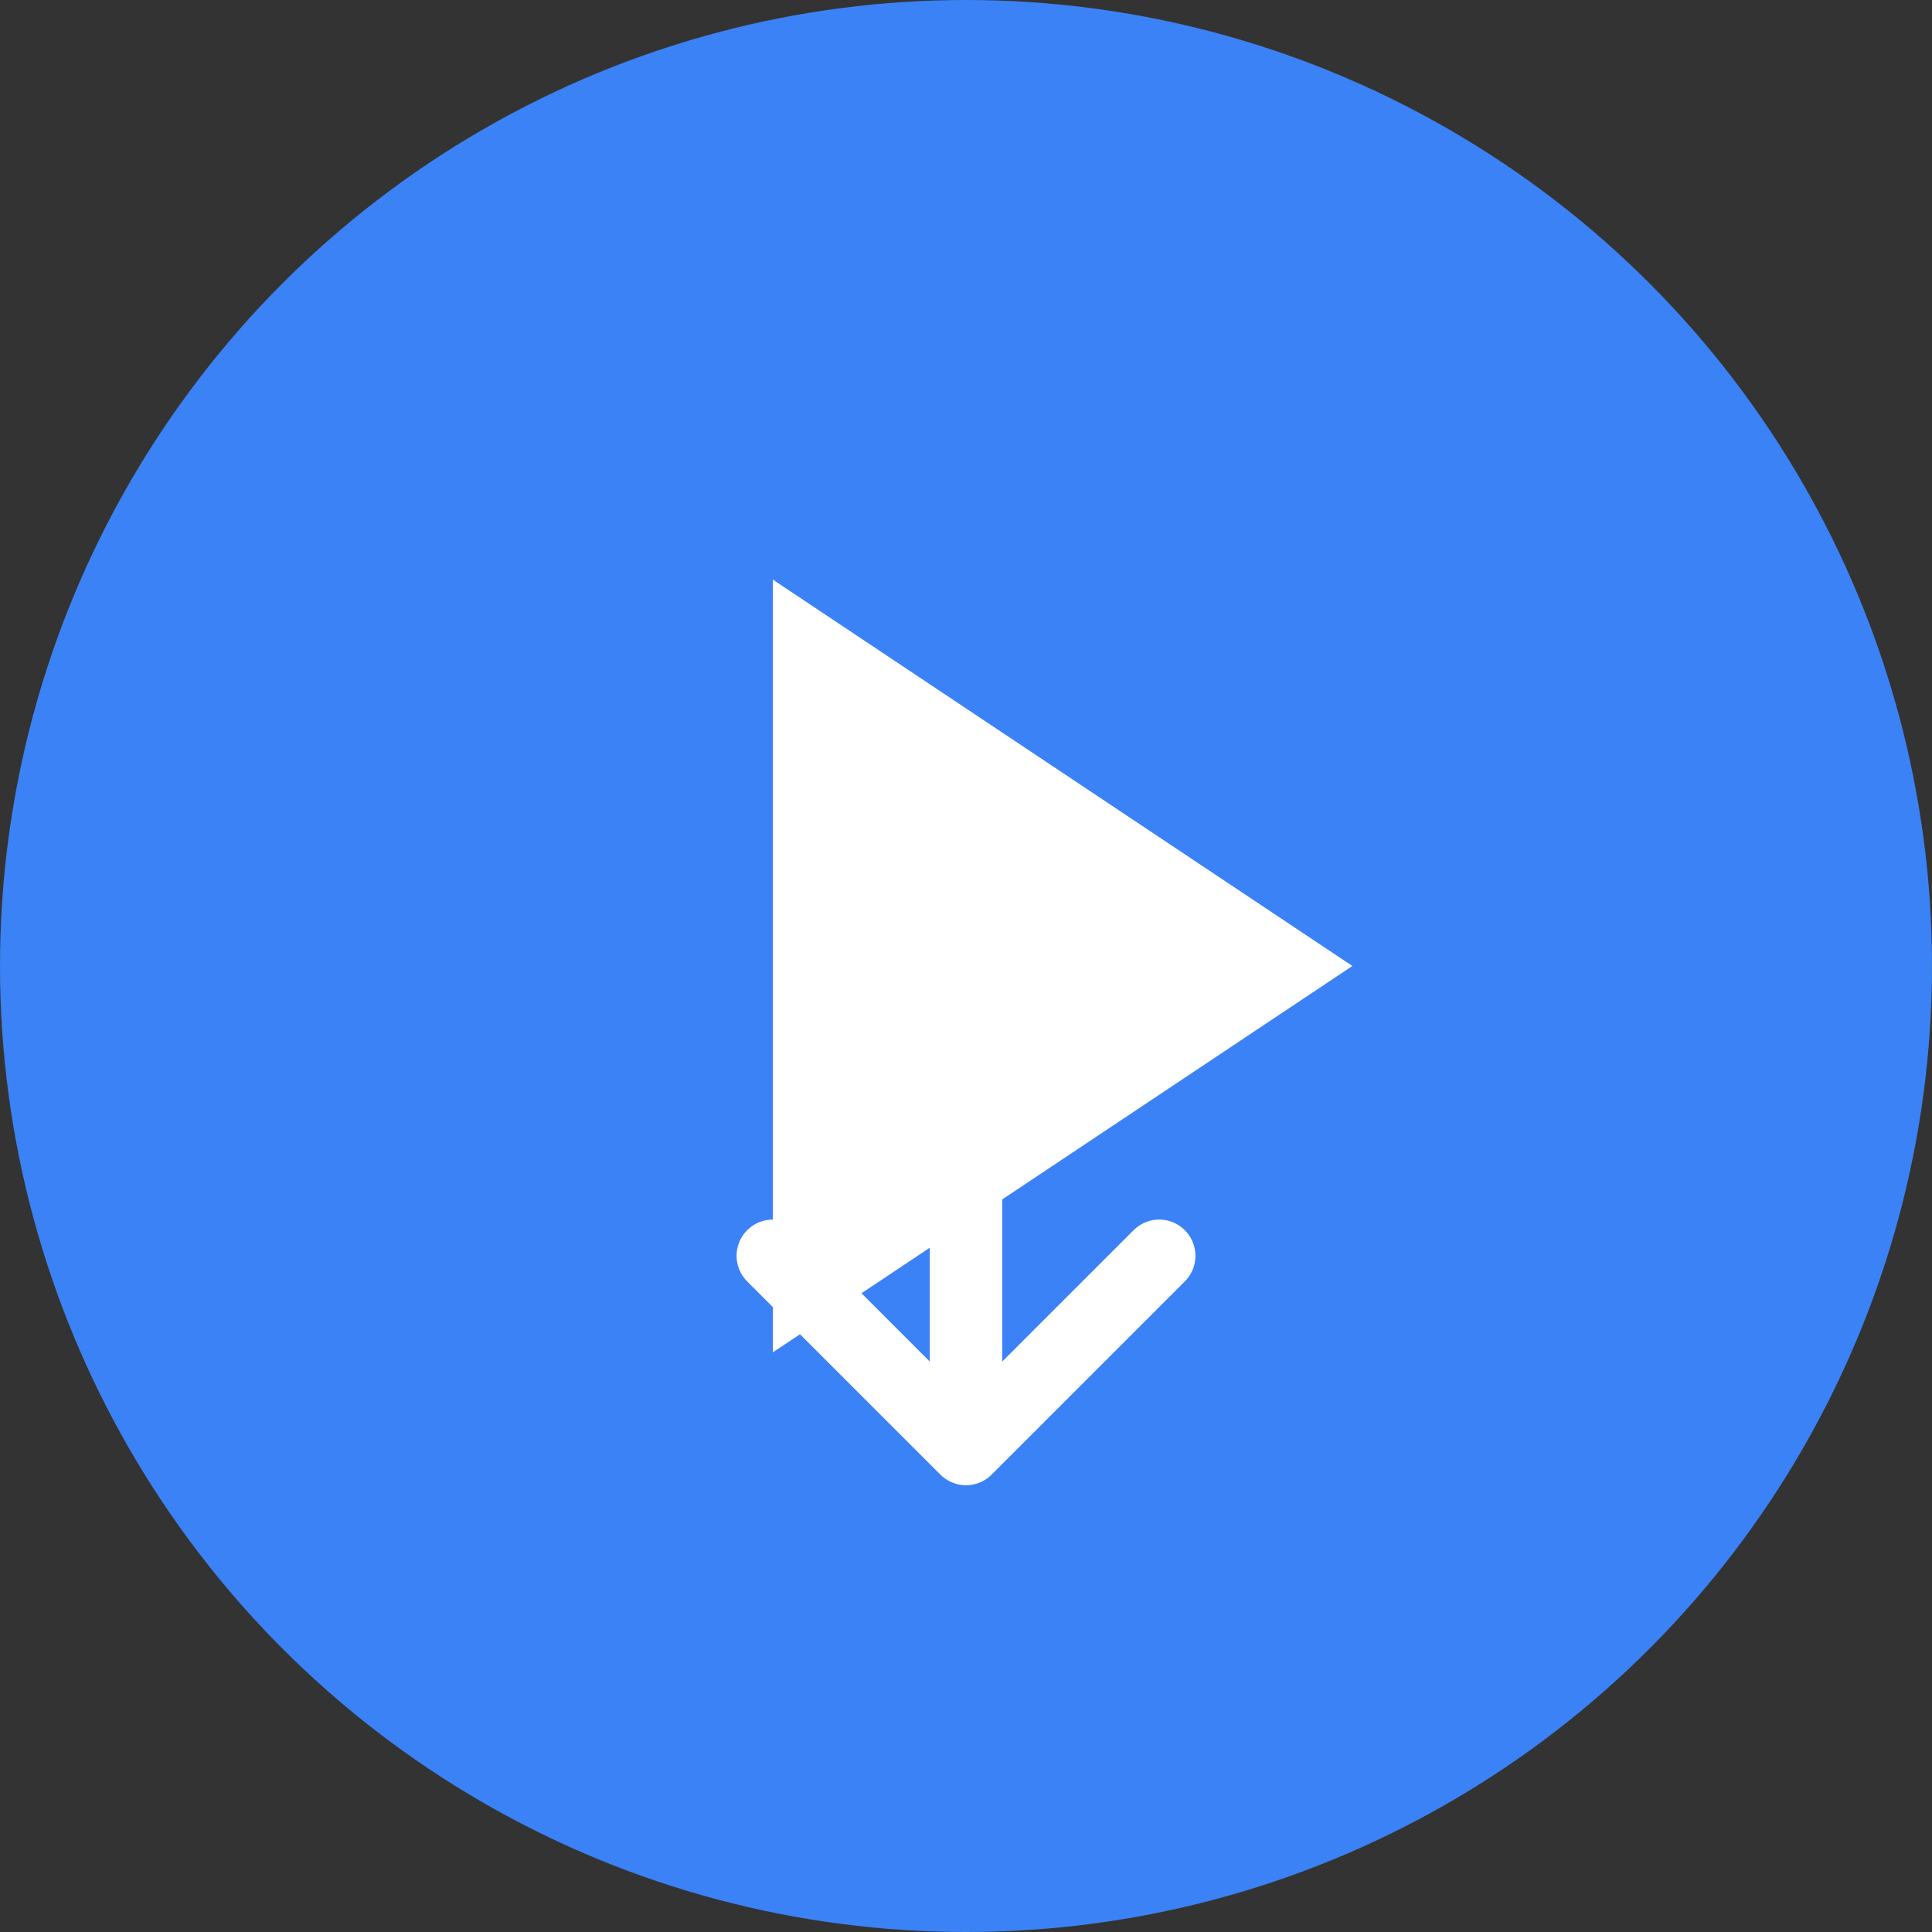
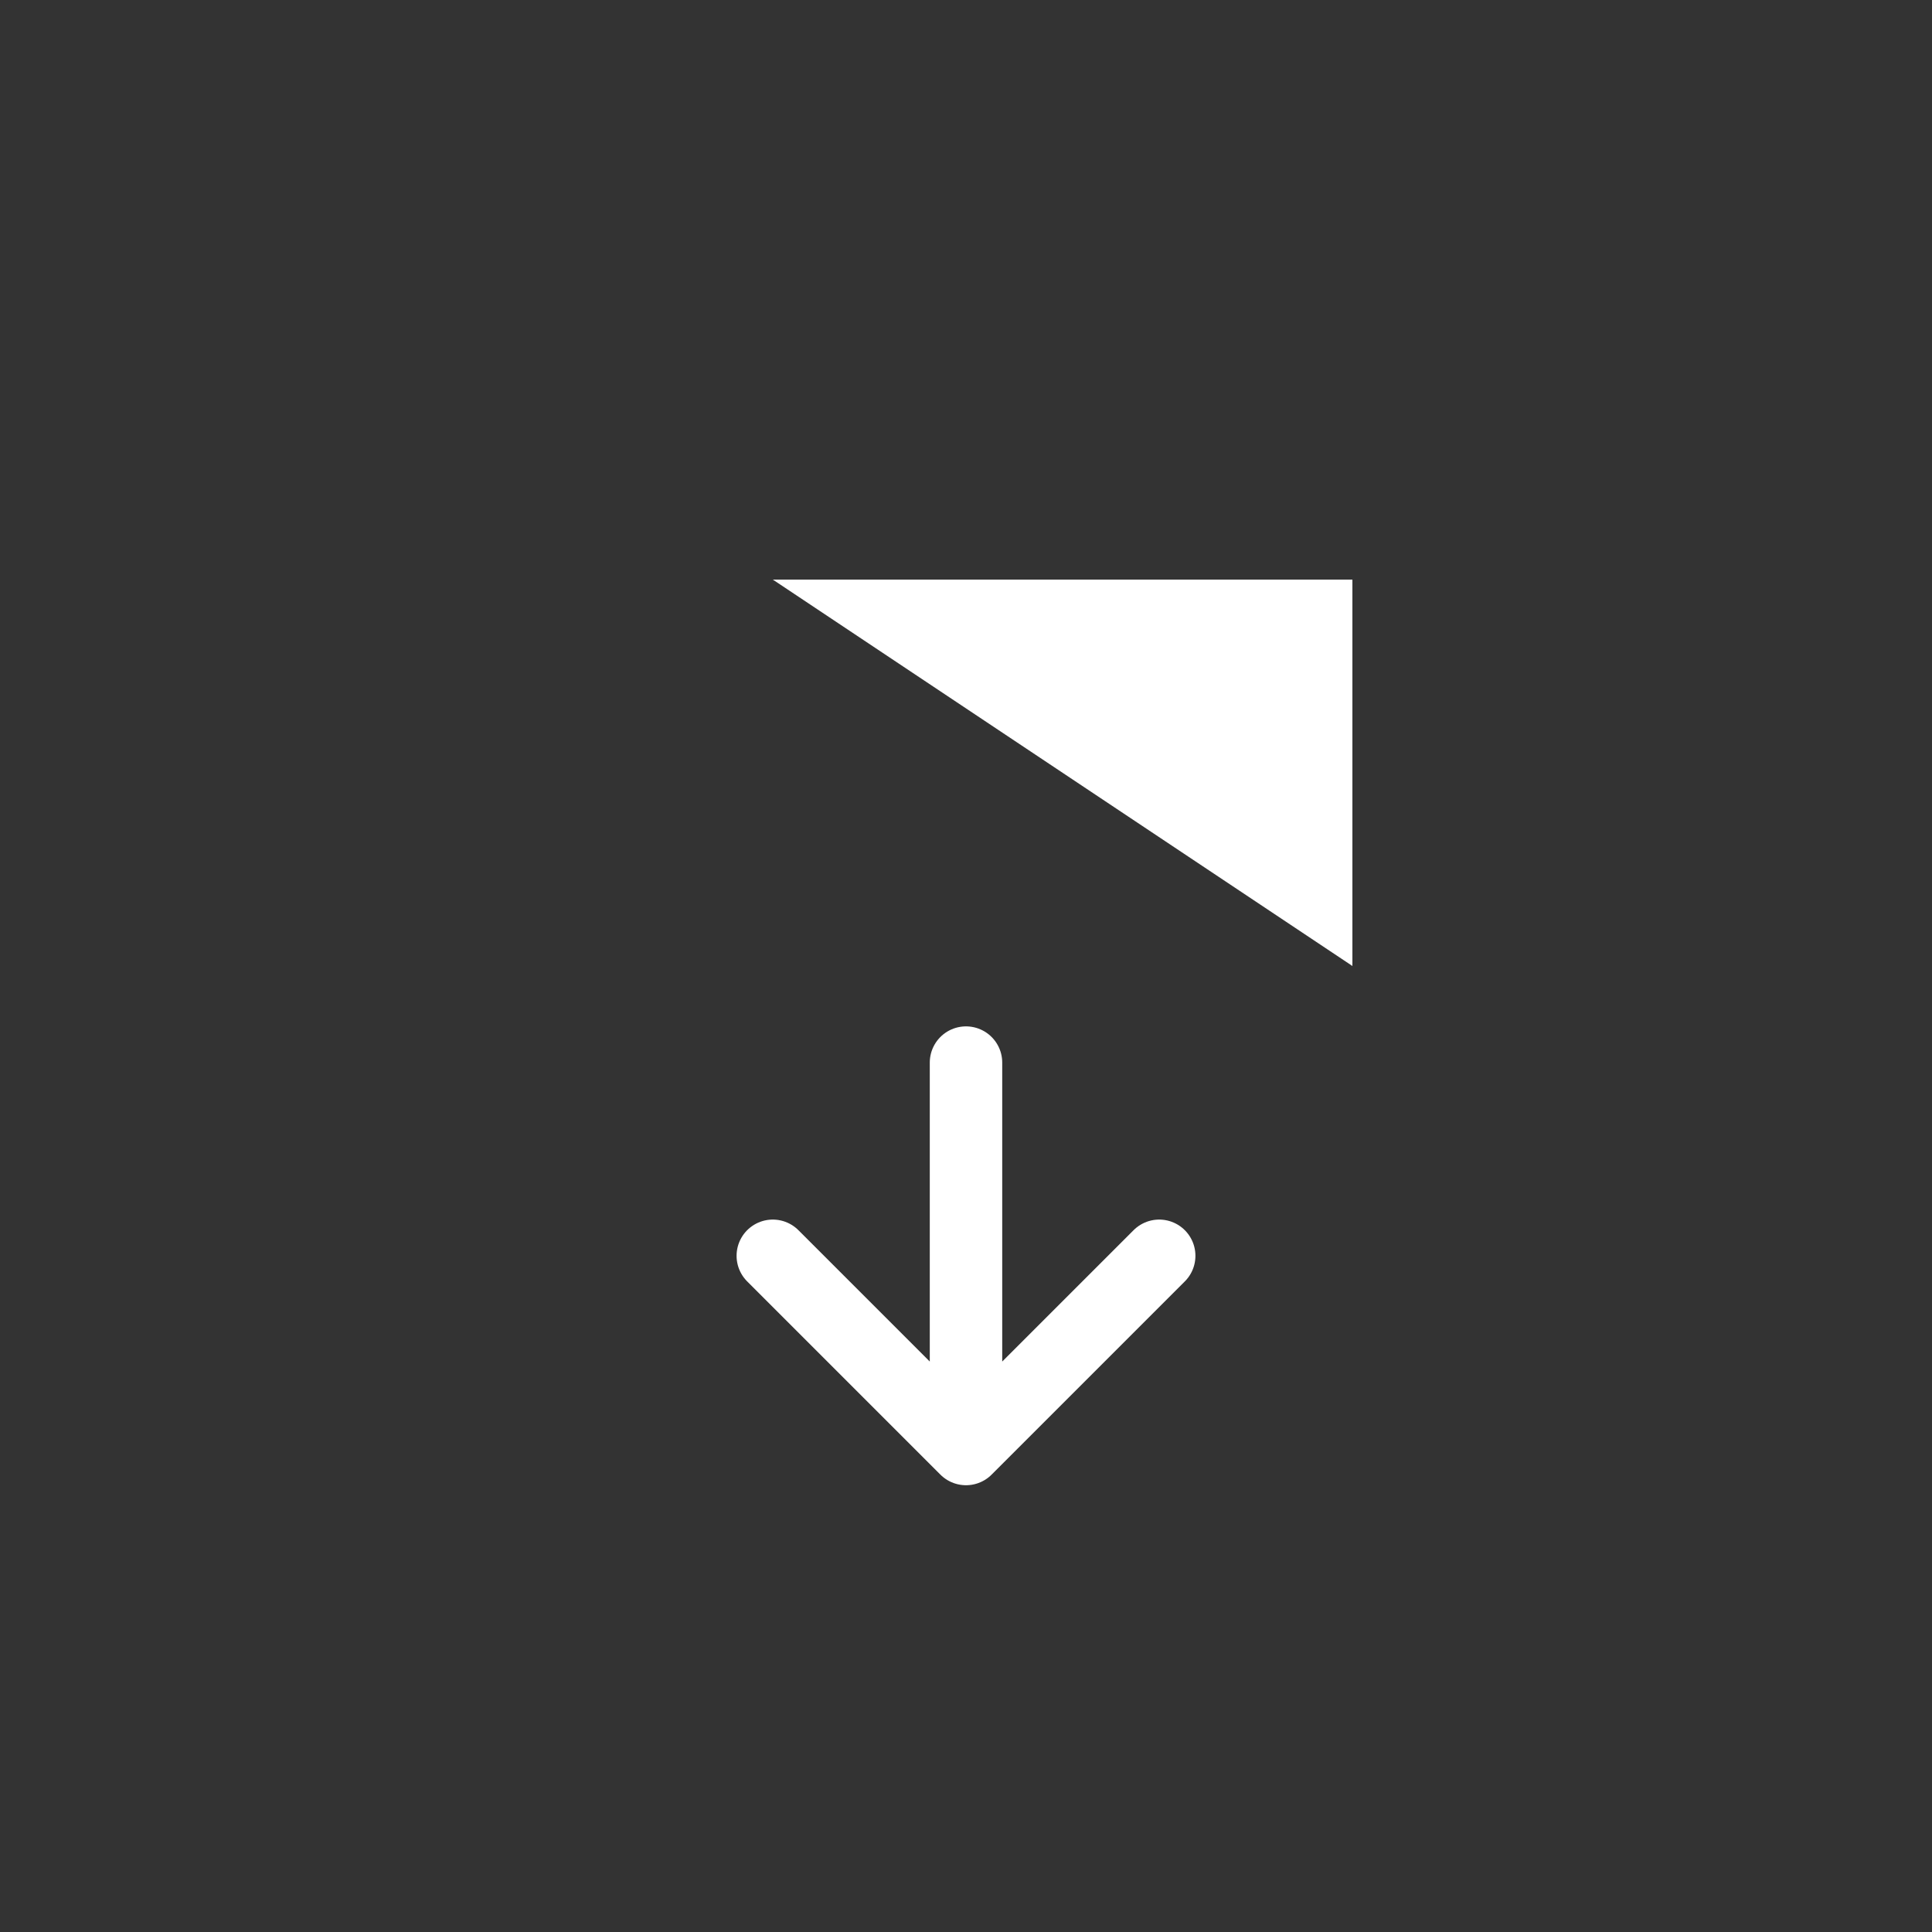
<svg xmlns="http://www.w3.org/2000/svg" width="80" height="80" viewBox="0 0 80 80" fill="none">
  <rect x="0" y="0" width="80" height="80" fill="#333333" stroke="none" />
-   <circle cx="40" cy="40" r="40" fill="#3B82F6" />
-   <path d="M32 24L56 40L32 56V24Z" fill="white" />
+   <path d="M32 24L56 40V24Z" fill="white" />
  <path d="M40 60V44M32 52L40 60L48 52" stroke="white" stroke-width="3" stroke-linecap="round" stroke-linejoin="round" />
</svg>